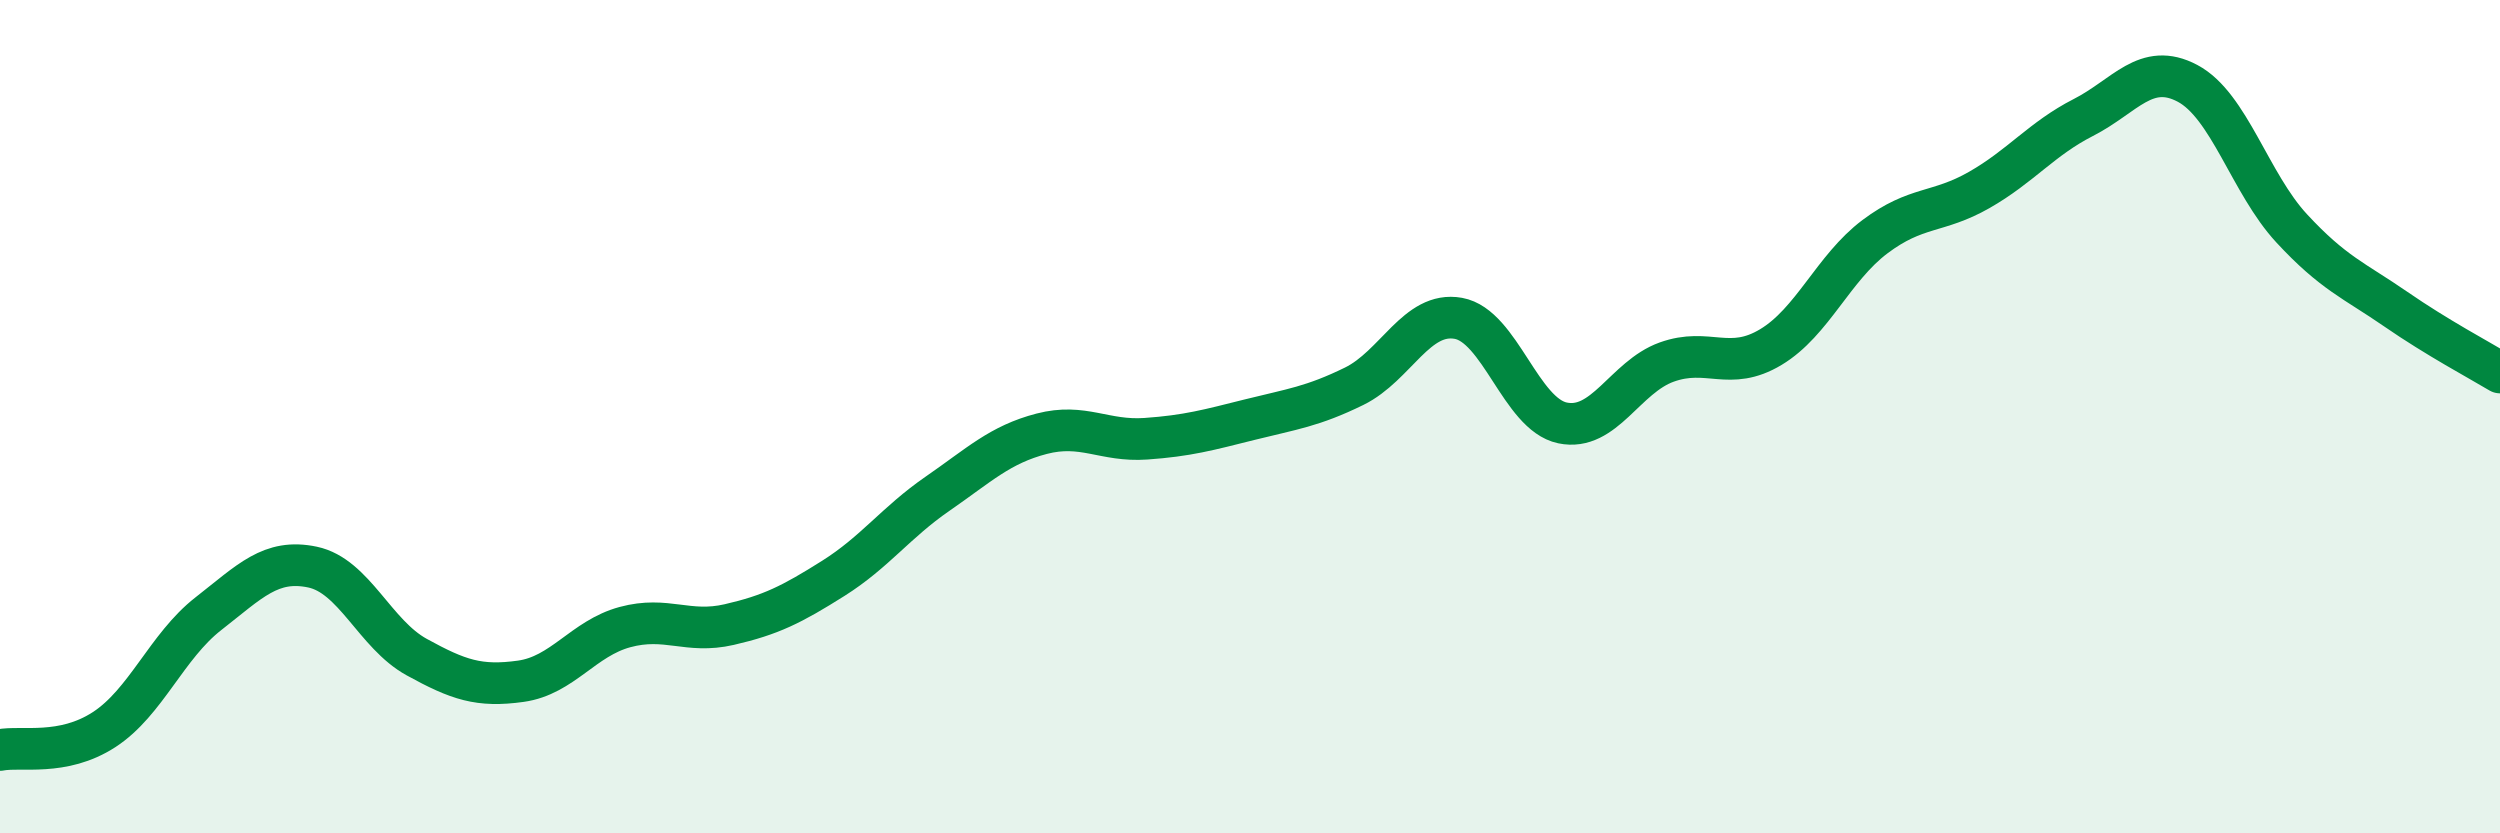
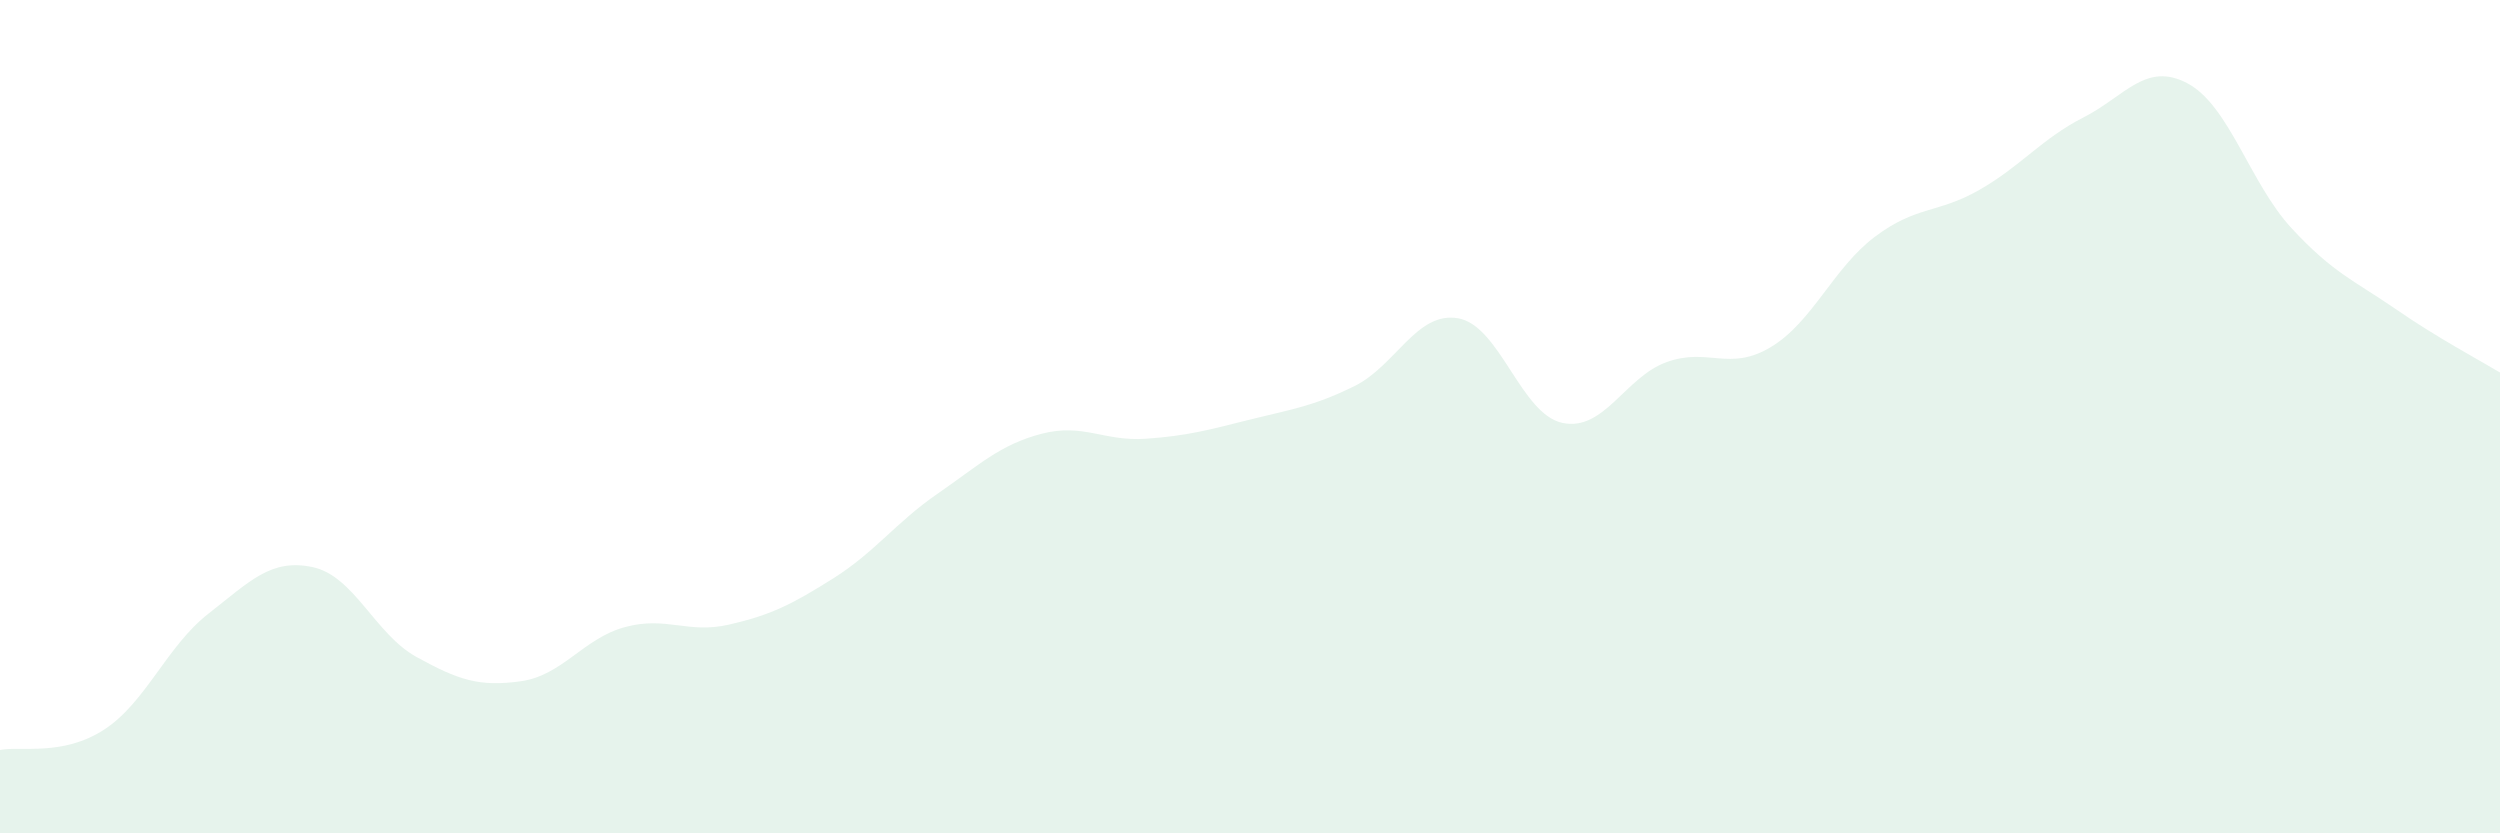
<svg xmlns="http://www.w3.org/2000/svg" width="60" height="20" viewBox="0 0 60 20">
  <path d="M 0,18 C 0.5,17.9 1.5,18.16 2.5,17.51 C 3.5,16.86 4,15.51 5,14.73 C 6,13.95 6.5,13.4 7.5,13.61 C 8.5,13.82 9,15.22 10,15.77 C 11,16.32 11.5,16.49 12.5,16.35 C 13.5,16.21 14,15.32 15,15.05 C 16,14.78 16.5,15.22 17.5,14.99 C 18.5,14.76 19,14.51 20,13.88 C 21,13.25 21.5,12.54 22.5,11.85 C 23.5,11.16 24,10.67 25,10.41 C 26,10.15 26.5,10.6 27.5,10.53 C 28.5,10.46 29,10.32 30,10.07 C 31,9.82 31.5,9.76 32.5,9.27 C 33.5,8.78 34,7.46 35,7.64 C 36,7.82 36.5,9.94 37.5,10.15 C 38.5,10.36 39,9.05 40,8.69 C 41,8.33 41.5,8.93 42.5,8.33 C 43.5,7.73 44,6.43 45,5.68 C 46,4.93 46.5,5.13 47.5,4.56 C 48.5,3.99 49,3.33 50,2.82 C 51,2.31 51.5,1.47 52.5,2 C 53.5,2.53 54,4.4 55,5.48 C 56,6.56 56.5,6.73 57.5,7.42 C 58.5,8.11 59.5,8.64 60,8.94L60 20L0 20Z" fill="#008740" opacity="0.1" stroke-linecap="round" stroke-linejoin="round" />
-   <path d="M 0,18 C 0.5,17.9 1.5,18.16 2.5,17.51 C 3.5,16.86 4,15.51 5,14.73 C 6,13.95 6.5,13.4 7.5,13.61 C 8.5,13.82 9,15.22 10,15.77 C 11,16.32 11.5,16.49 12.5,16.35 C 13.5,16.21 14,15.32 15,15.05 C 16,14.78 16.5,15.22 17.5,14.99 C 18.5,14.76 19,14.51 20,13.88 C 21,13.25 21.5,12.54 22.5,11.85 C 23.5,11.16 24,10.67 25,10.41 C 26,10.15 26.5,10.6 27.5,10.53 C 28.5,10.46 29,10.32 30,10.07 C 31,9.82 31.5,9.76 32.5,9.27 C 33.5,8.78 34,7.46 35,7.64 C 36,7.82 36.5,9.94 37.5,10.15 C 38.5,10.36 39,9.05 40,8.69 C 41,8.33 41.5,8.93 42.5,8.33 C 43.5,7.73 44,6.43 45,5.68 C 46,4.93 46.5,5.13 47.5,4.56 C 48.5,3.99 49,3.33 50,2.82 C 51,2.31 51.5,1.47 52.5,2 C 53.5,2.53 54,4.4 55,5.48 C 56,6.56 56.5,6.73 57.5,7.42 C 58.5,8.11 59.5,8.64 60,8.94" stroke="#008740" stroke-width="1" fill="none" stroke-linecap="round" stroke-linejoin="round" />
</svg>